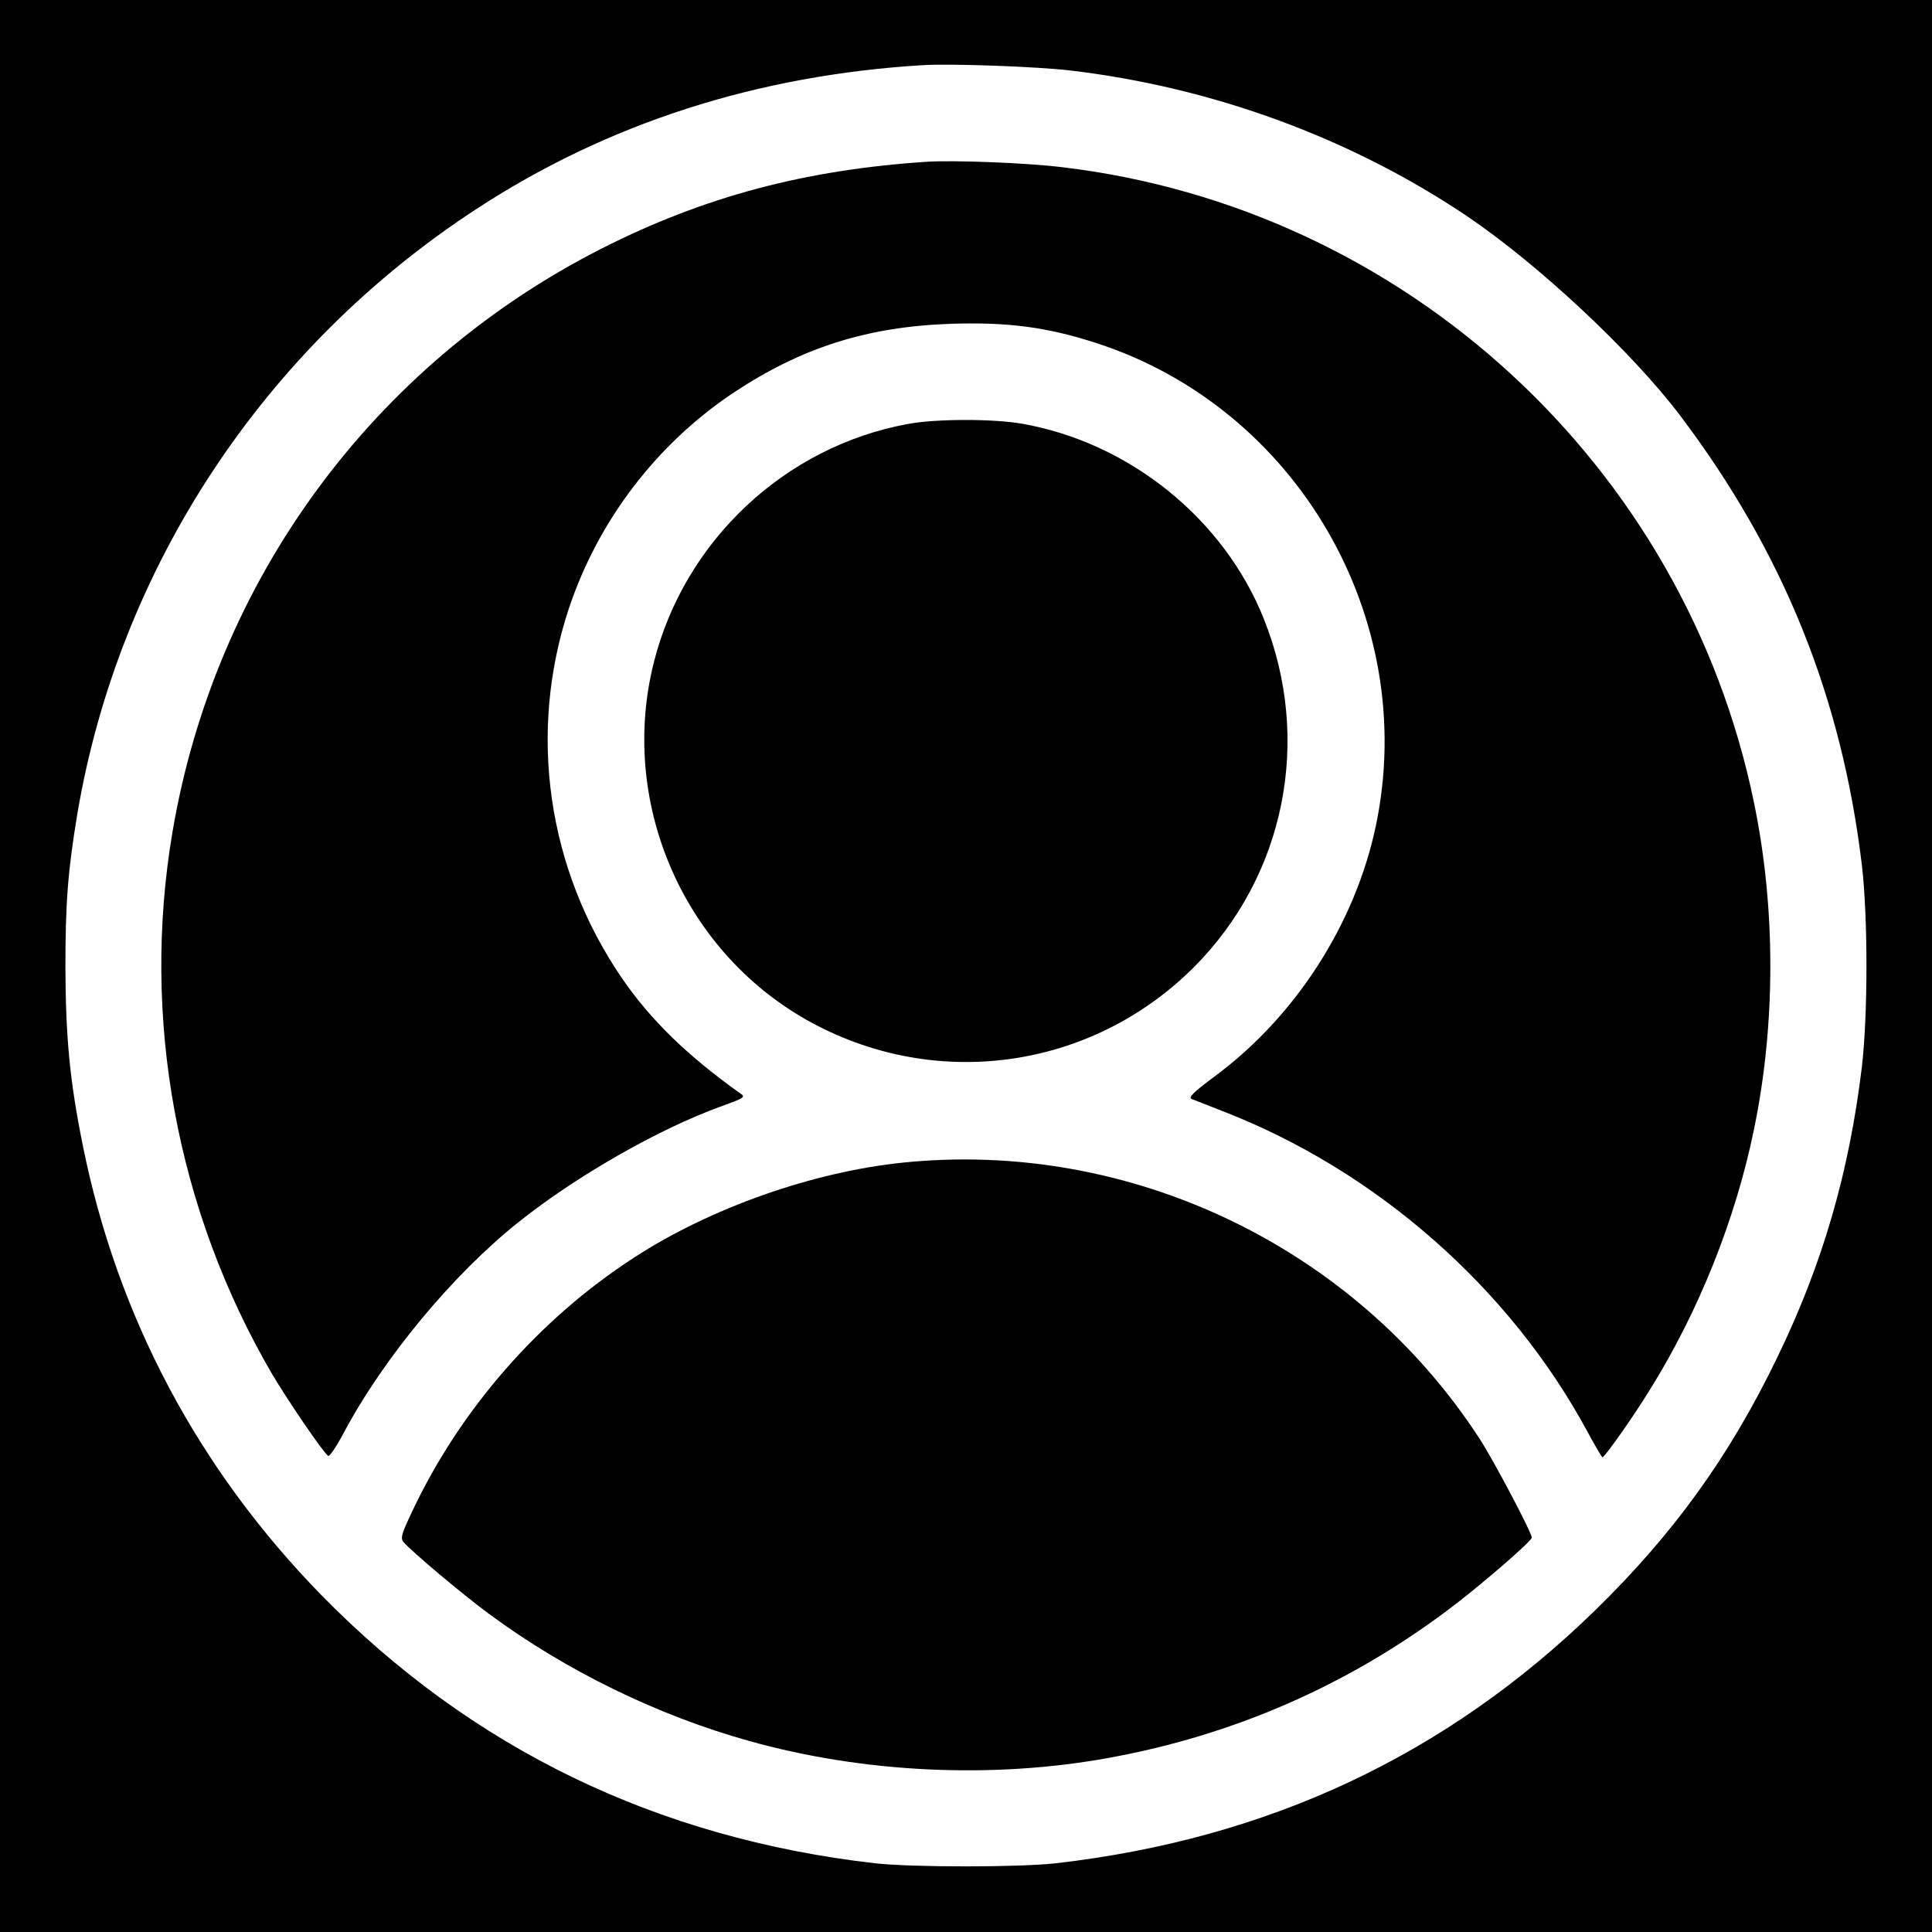
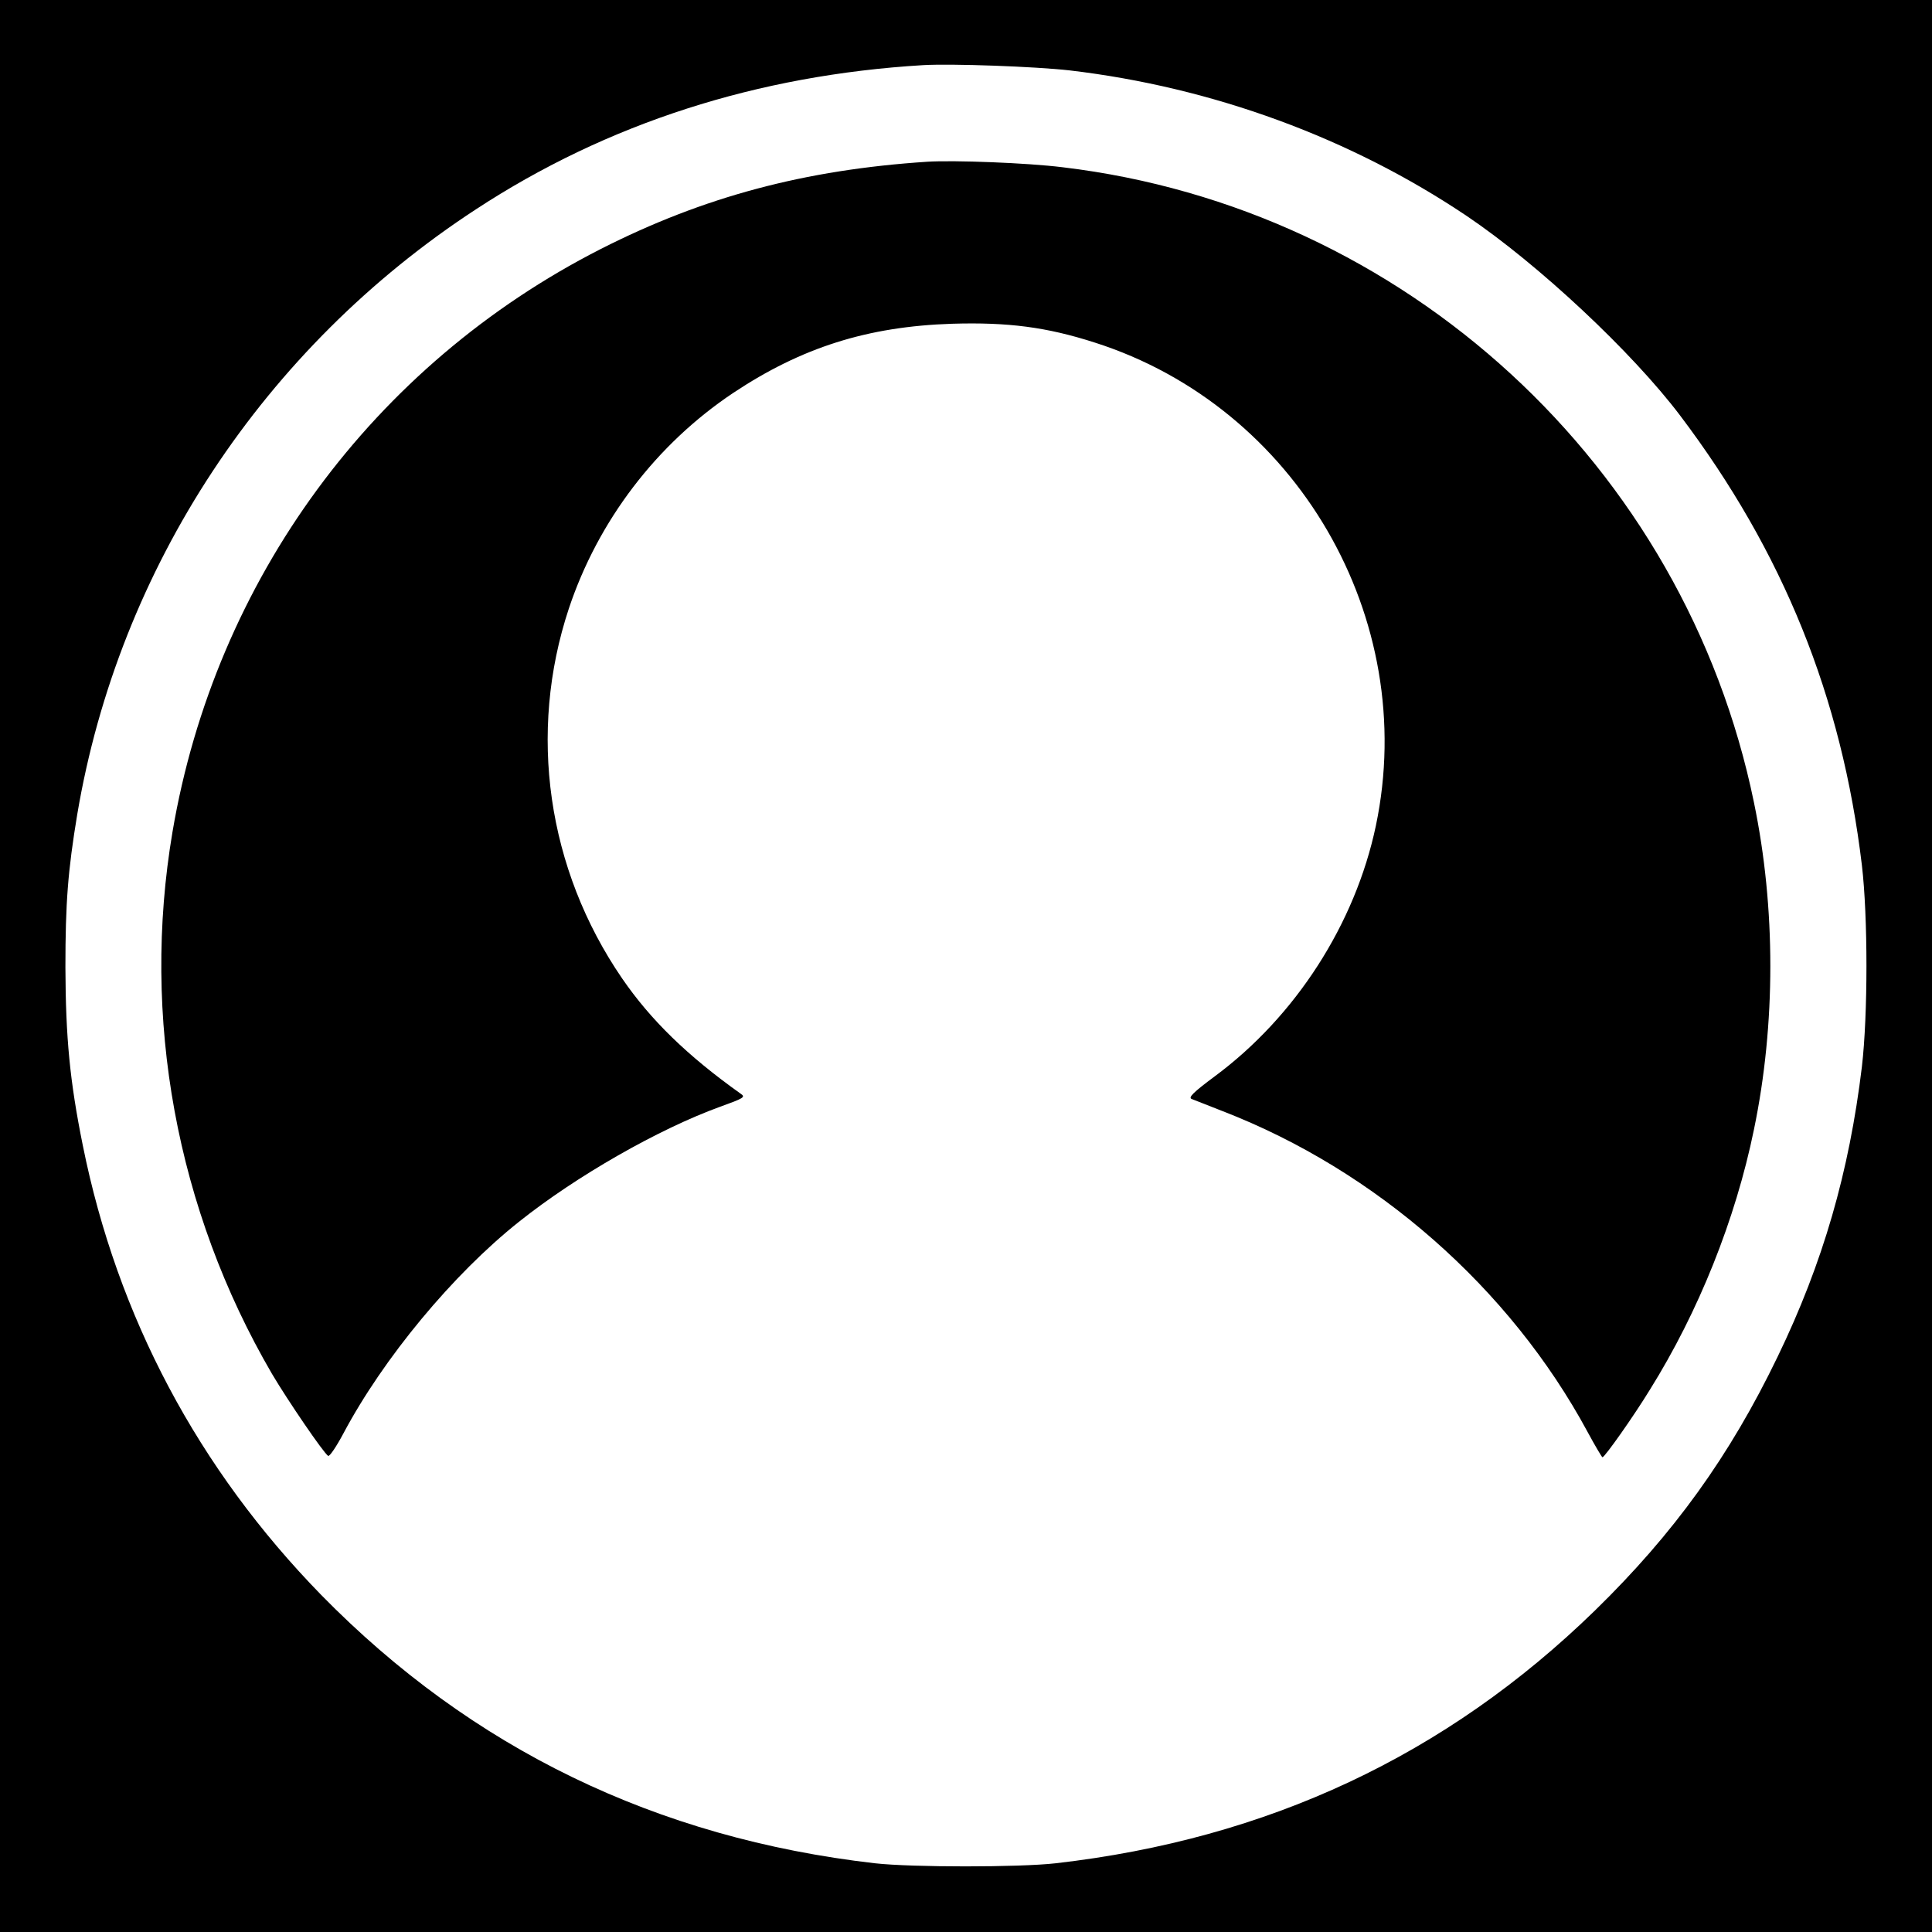
<svg xmlns="http://www.w3.org/2000/svg" version="1.0" width="700pt" height="700pt" viewBox="0 0 700 700" preserveAspectRatio="xMidYMid meet">
  <g transform="translate(0,700) scale(0.1,-0.1)" fill="#000000" stroke="none">
    <path d="M0 3500 l0 -3500 3500 0 3500 0 0 3500 0 3500 -3500 0 -3500 0 0 -3500z m3875 3245 c519 -61 1019 -245 1440 -528 258 -174 598 -492 772 -722 374 -495 586 -1020 659 -1630 22 -187 22 -541 0 -730 -46 -381 -141 -711 -305 -1050 -174 -361 -377 -642 -662 -920 -539 -525 -1185 -828 -1954 -916 -131 -15 -522 -15 -655 0 -792 91 -1461 416 -2006 972 -446 457 -739 1008 -864 1629 -47 233 -62 389 -63 645 0 234 9 350 43 555 151 894 676 1690 1445 2192 475 311 1019 486 1620 522 104 6 405 -5 530 -19z" />
    <path d="M3360 6414 c-444 -29 -811 -127 -1183 -316 -825 -420 -1397 -1199 -1552 -2112 -114 -673 14 -1369 360 -1963 58 -98 187 -287 204 -298 5 -3 30 34 55 81 145 273 397 577 636 767 208 166 506 336 729 417 86 31 93 35 75 47 -194 138 -327 268 -430 418 -272 397 -342 890 -193 1340 106 318 317 595 595 781 248 165 487 241 794 251 202 6 342 -12 516 -68 731 -233 1177 -999 1019 -1751 -75 -356 -291 -691 -584 -908 -78 -58 -97 -77 -83 -82 9 -4 60 -23 112 -44 556 -215 1041 -641 1322 -1162 27 -50 52 -92 54 -92 8 0 112 147 172 245 176 282 310 616 377 943 79 381 79 803 0 1184 -251 1222 -1265 2154 -2505 2302 -129 16 -393 26 -490 20z" />
-     <path d="M3290 5464 c-444 -81 -808 -421 -920 -860 -129 -504 100 -1043 552 -1299 461 -260 1029 -183 1403 190 331 331 430 824 254 1263 -145 363 -488 639 -877 707 -104 18 -310 18 -412 -1z" />
-     <path d="M3275 2788 c-328 -33 -703 -165 -980 -346 -342 -222 -627 -548 -801 -917 -39 -82 -44 -98 -32 -112 24 -30 220 -195 312 -262 276 -204 610 -367 941 -459 414 -116 882 -138 1303 -61 451 82 863 262 1227 535 113 84 305 250 305 263 0 18 -141 285 -191 361 -451 692 -1263 1081 -2084 998z" />
+     <path d="M3275 2788 z" />
  </g>
</svg>